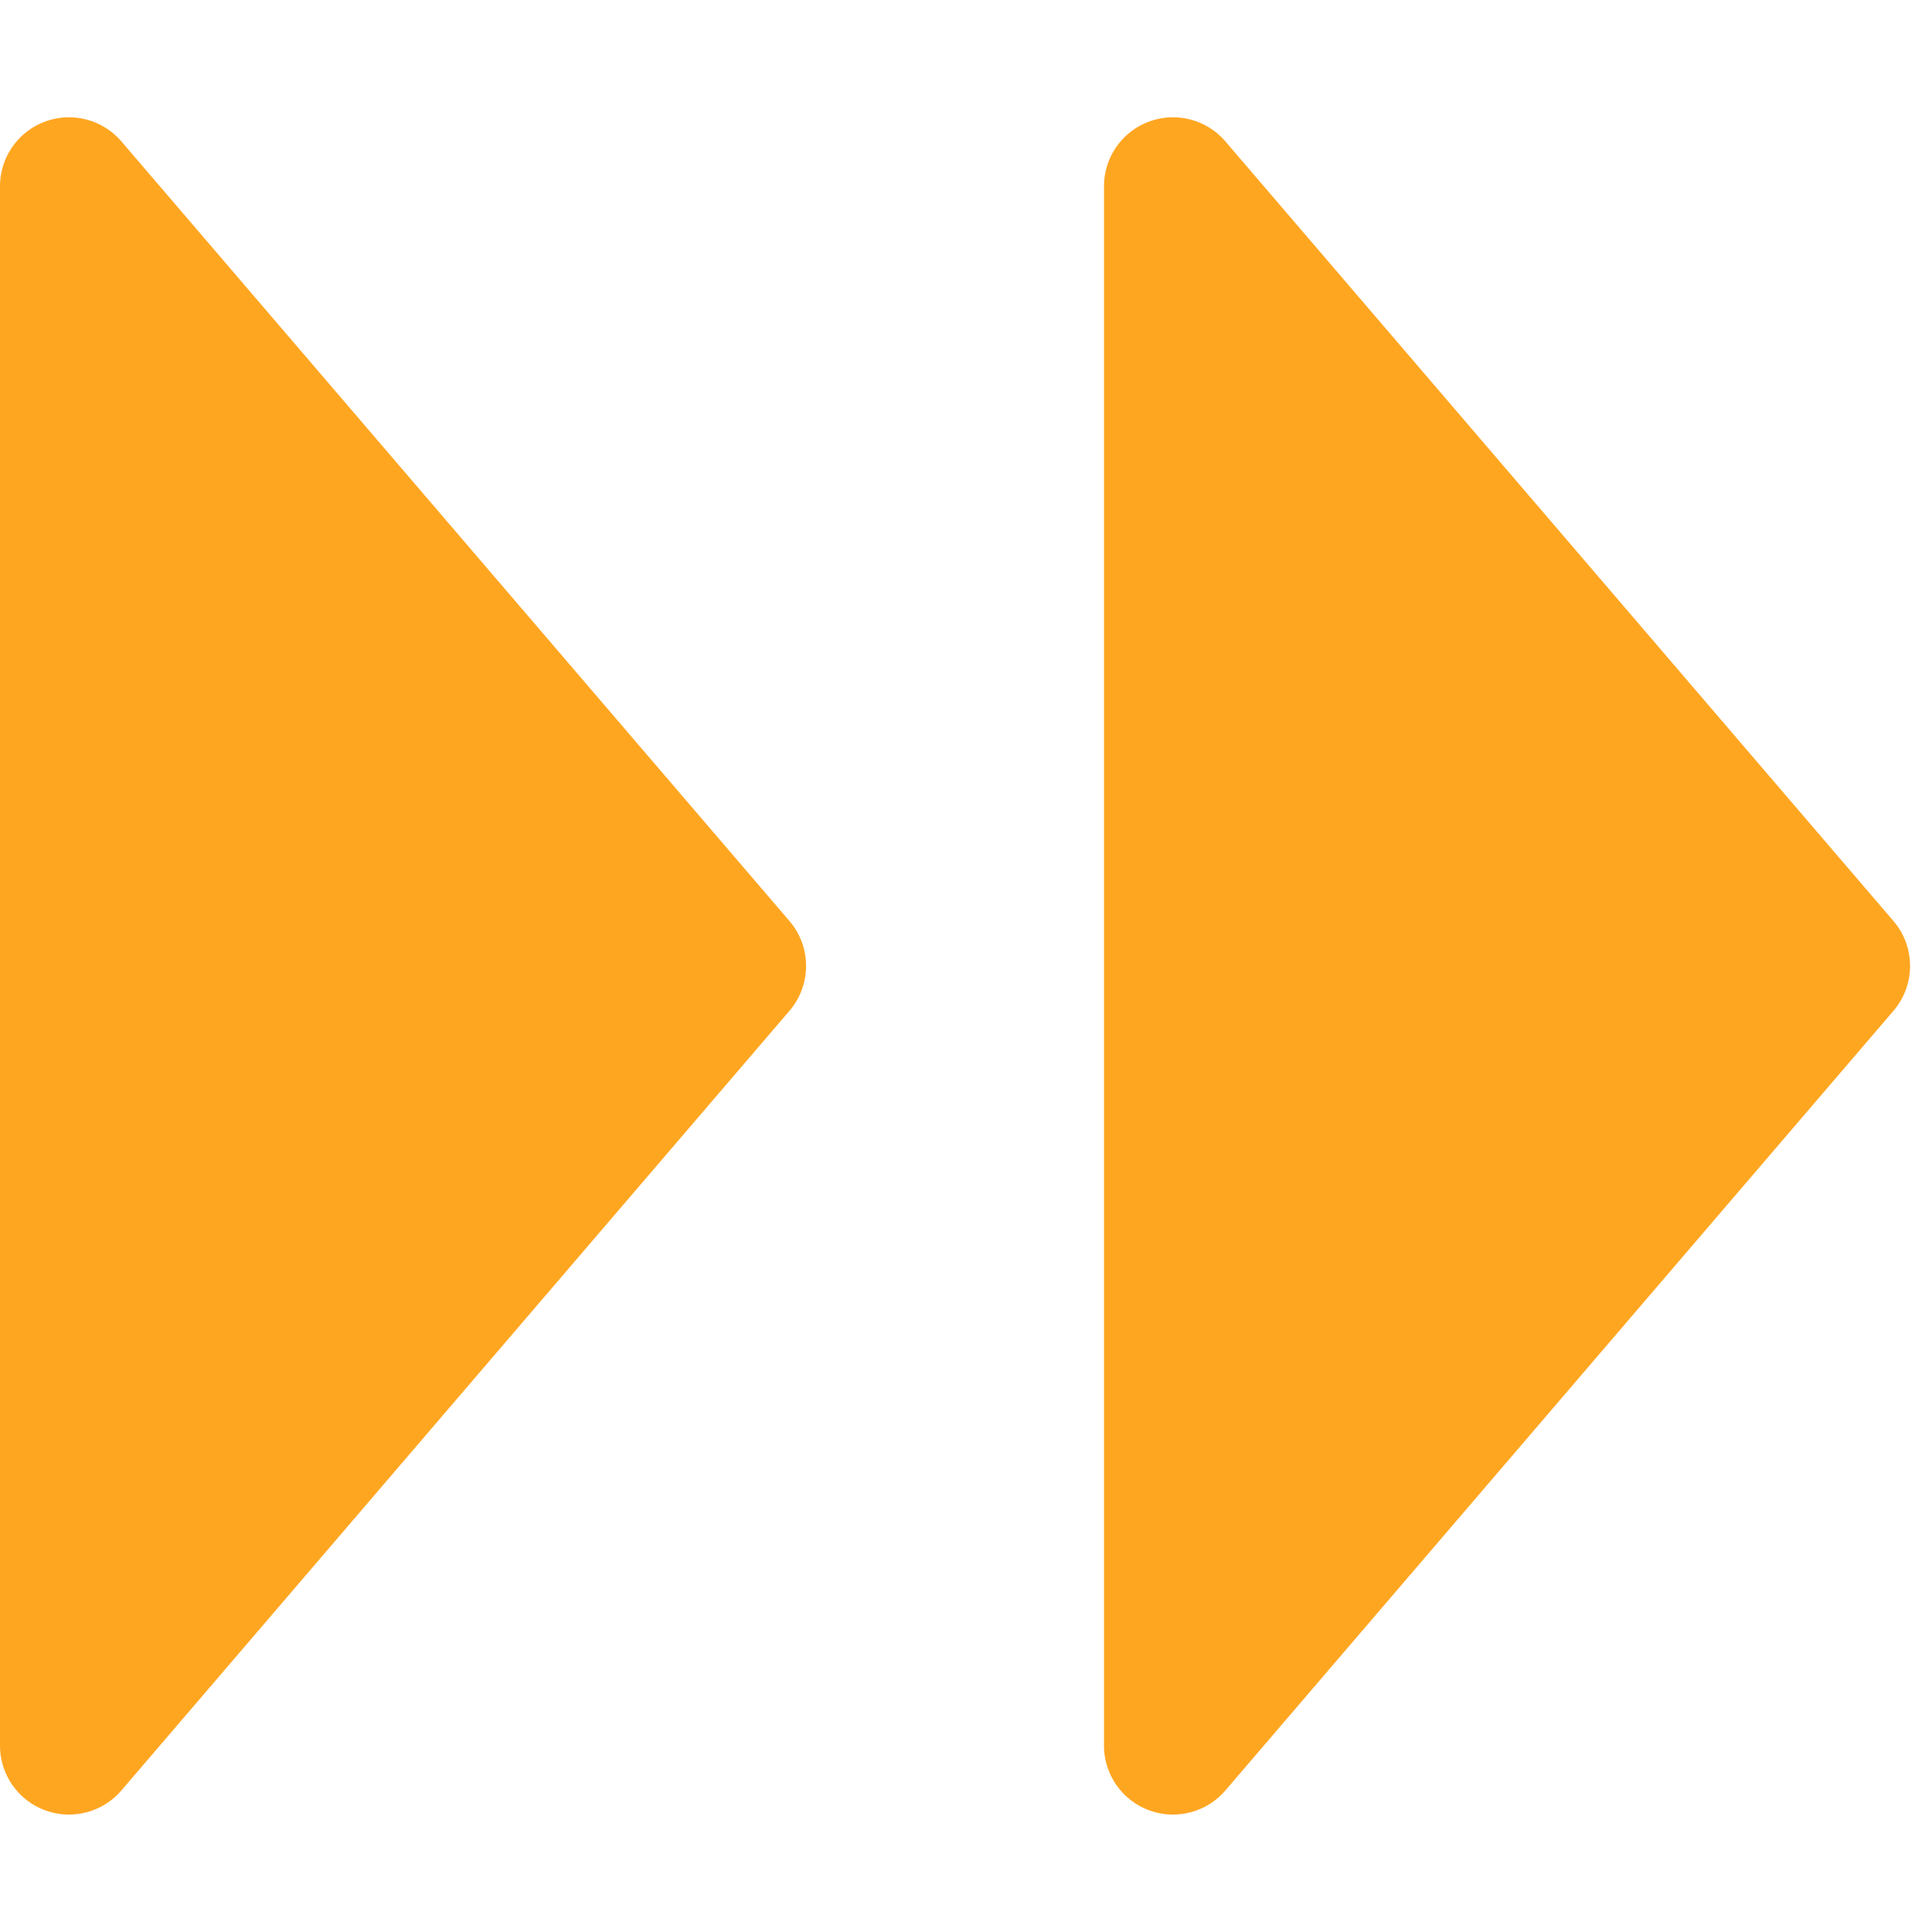
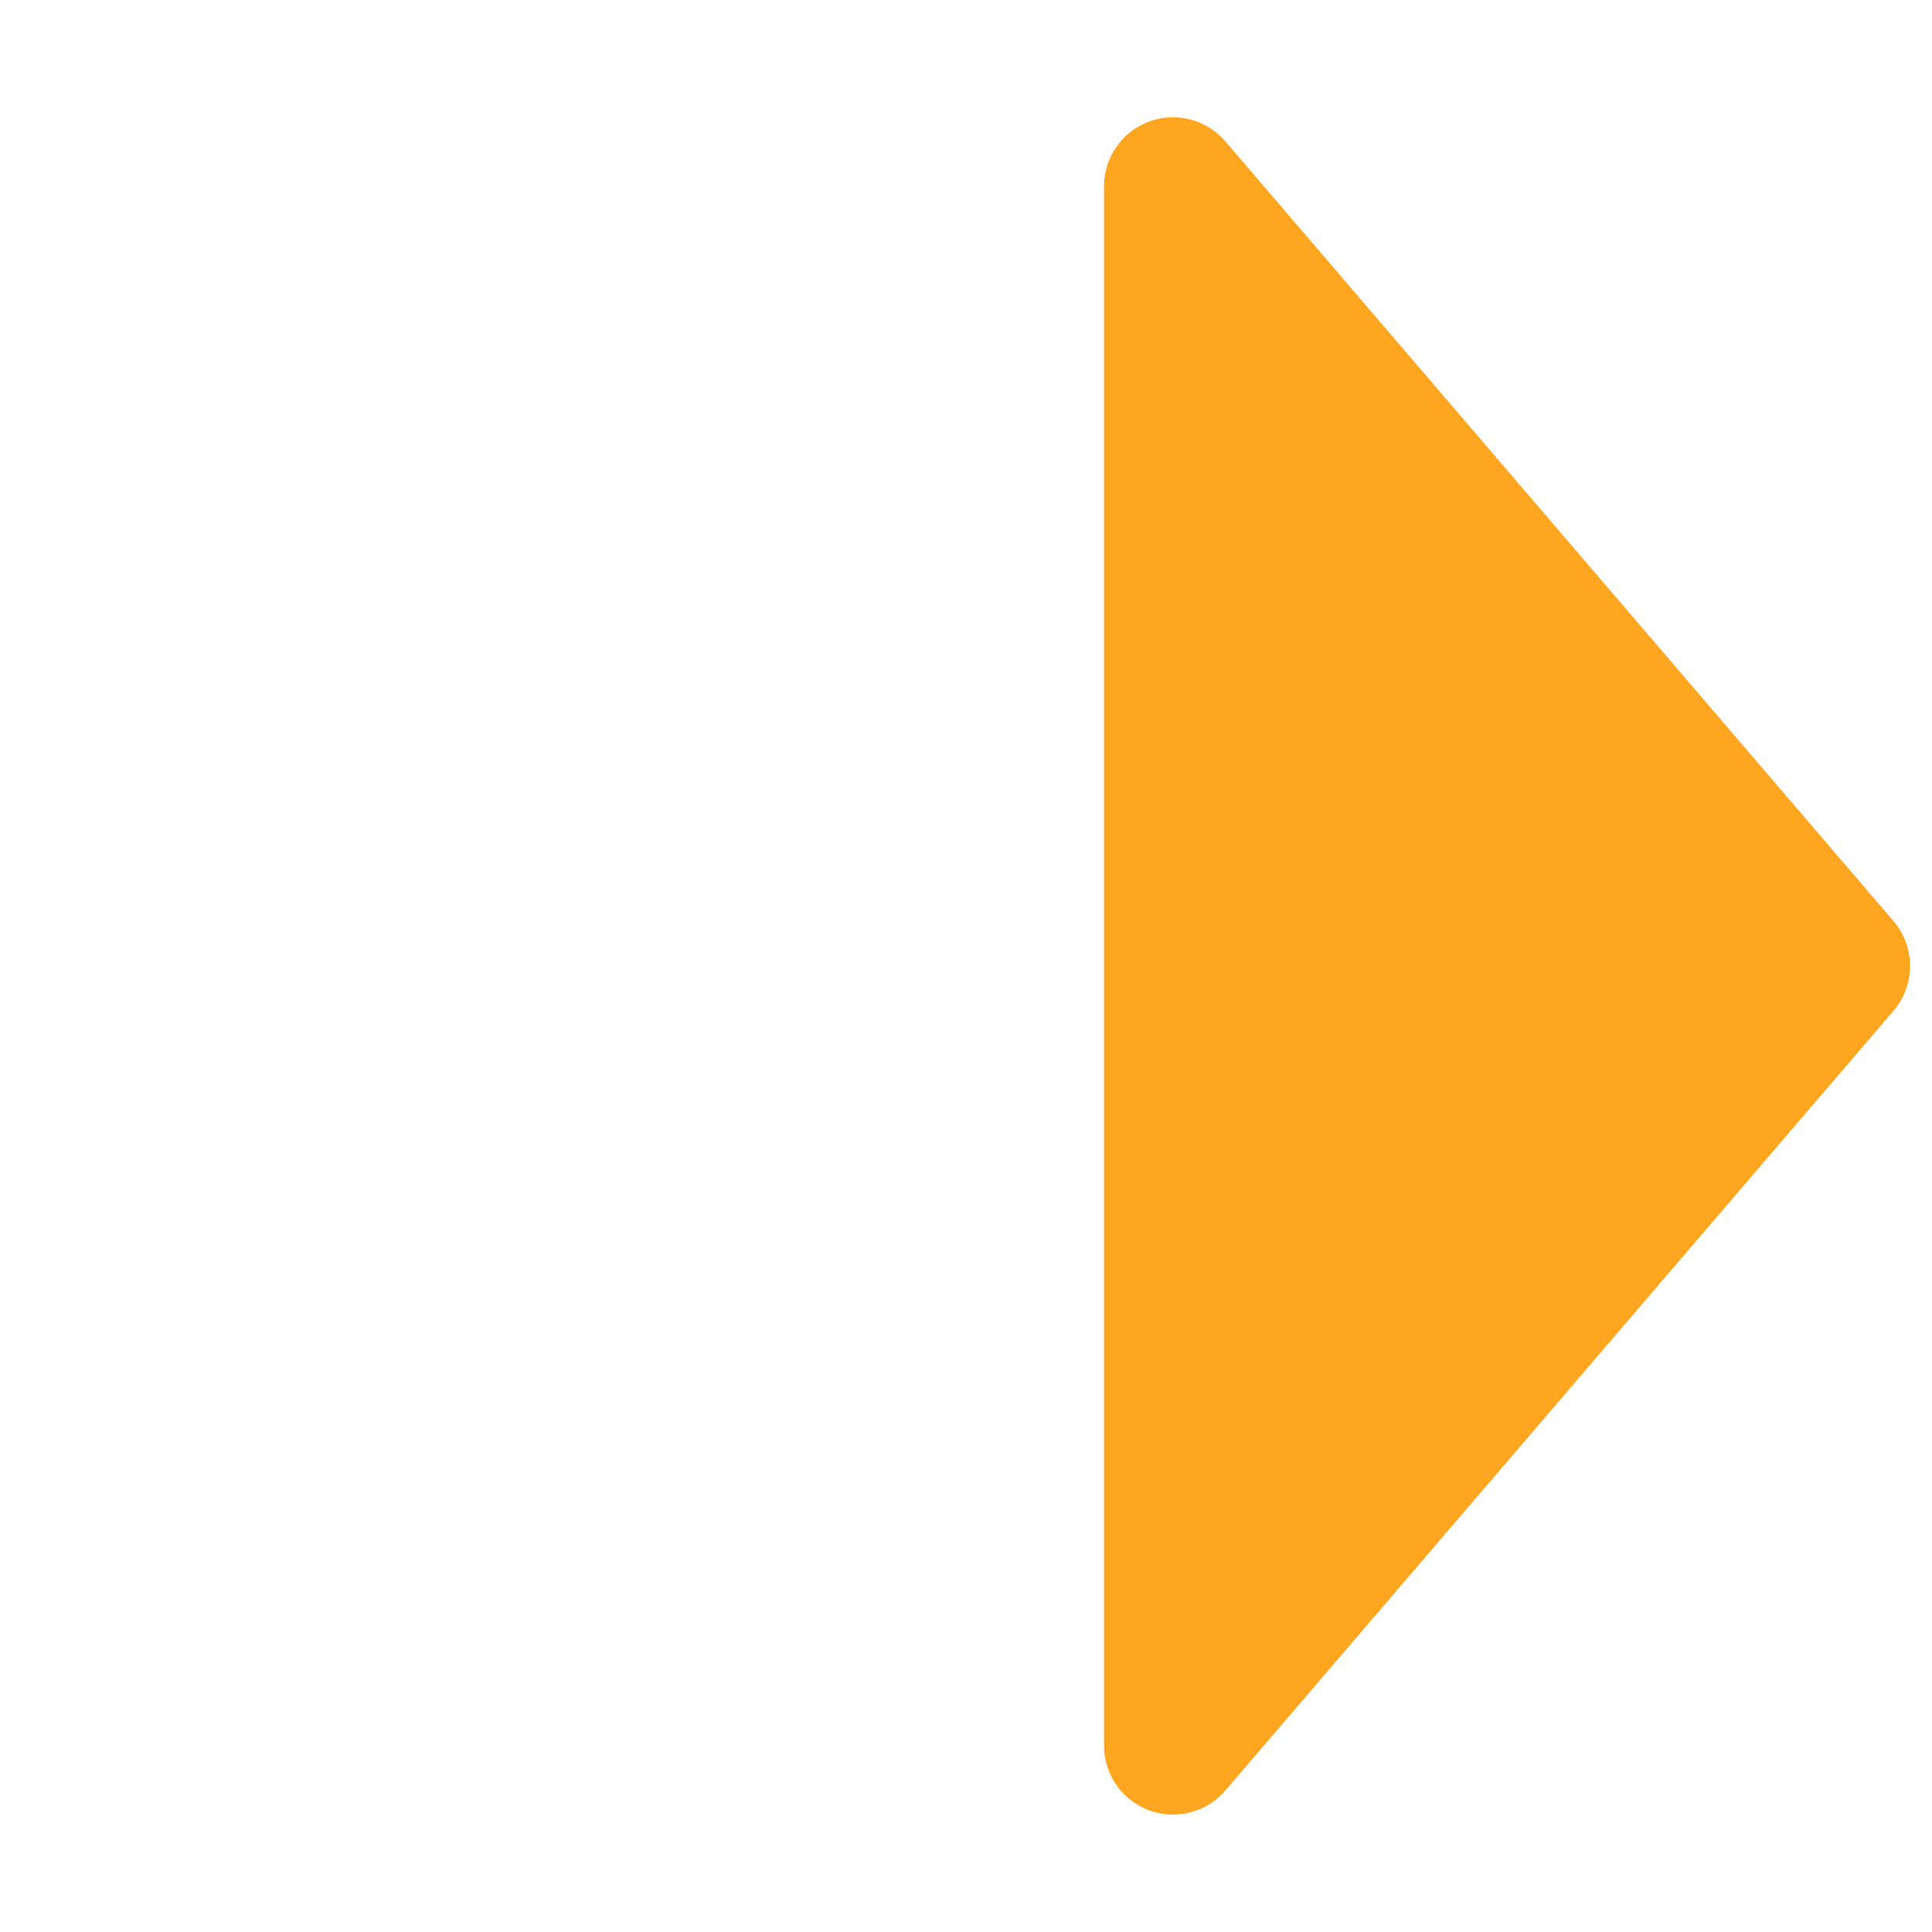
<svg xmlns="http://www.w3.org/2000/svg" width="28" height="28" viewBox="0 0 28 28">
  <g id="グループ_9" data-name="グループ 9" transform="translate(-705 -1804)">
-     <path id="多角形_4" data-name="多角形 4" d="M13.349.558a1,1,0,0,1,1.3,0l11.3,9.683A1,1,0,0,1,25.3,12H2.7a1,1,0,0,1-.651-1.759Z" transform="translate(717 1804) rotate(90)" fill="#ffa621" />
    <g id="グループ_5" data-name="グループ 5" transform="translate(0 30)">
      <path id="多角形_5" data-name="多角形 5" d="M13.349.558a1,1,0,0,1,1.3,0l11.3,9.683A1,1,0,0,1,25.3,12H2.7a1,1,0,0,1-.651-1.759Z" transform="translate(733 1774) rotate(90)" fill="#ffa621" />
    </g>
  </g>
</svg>